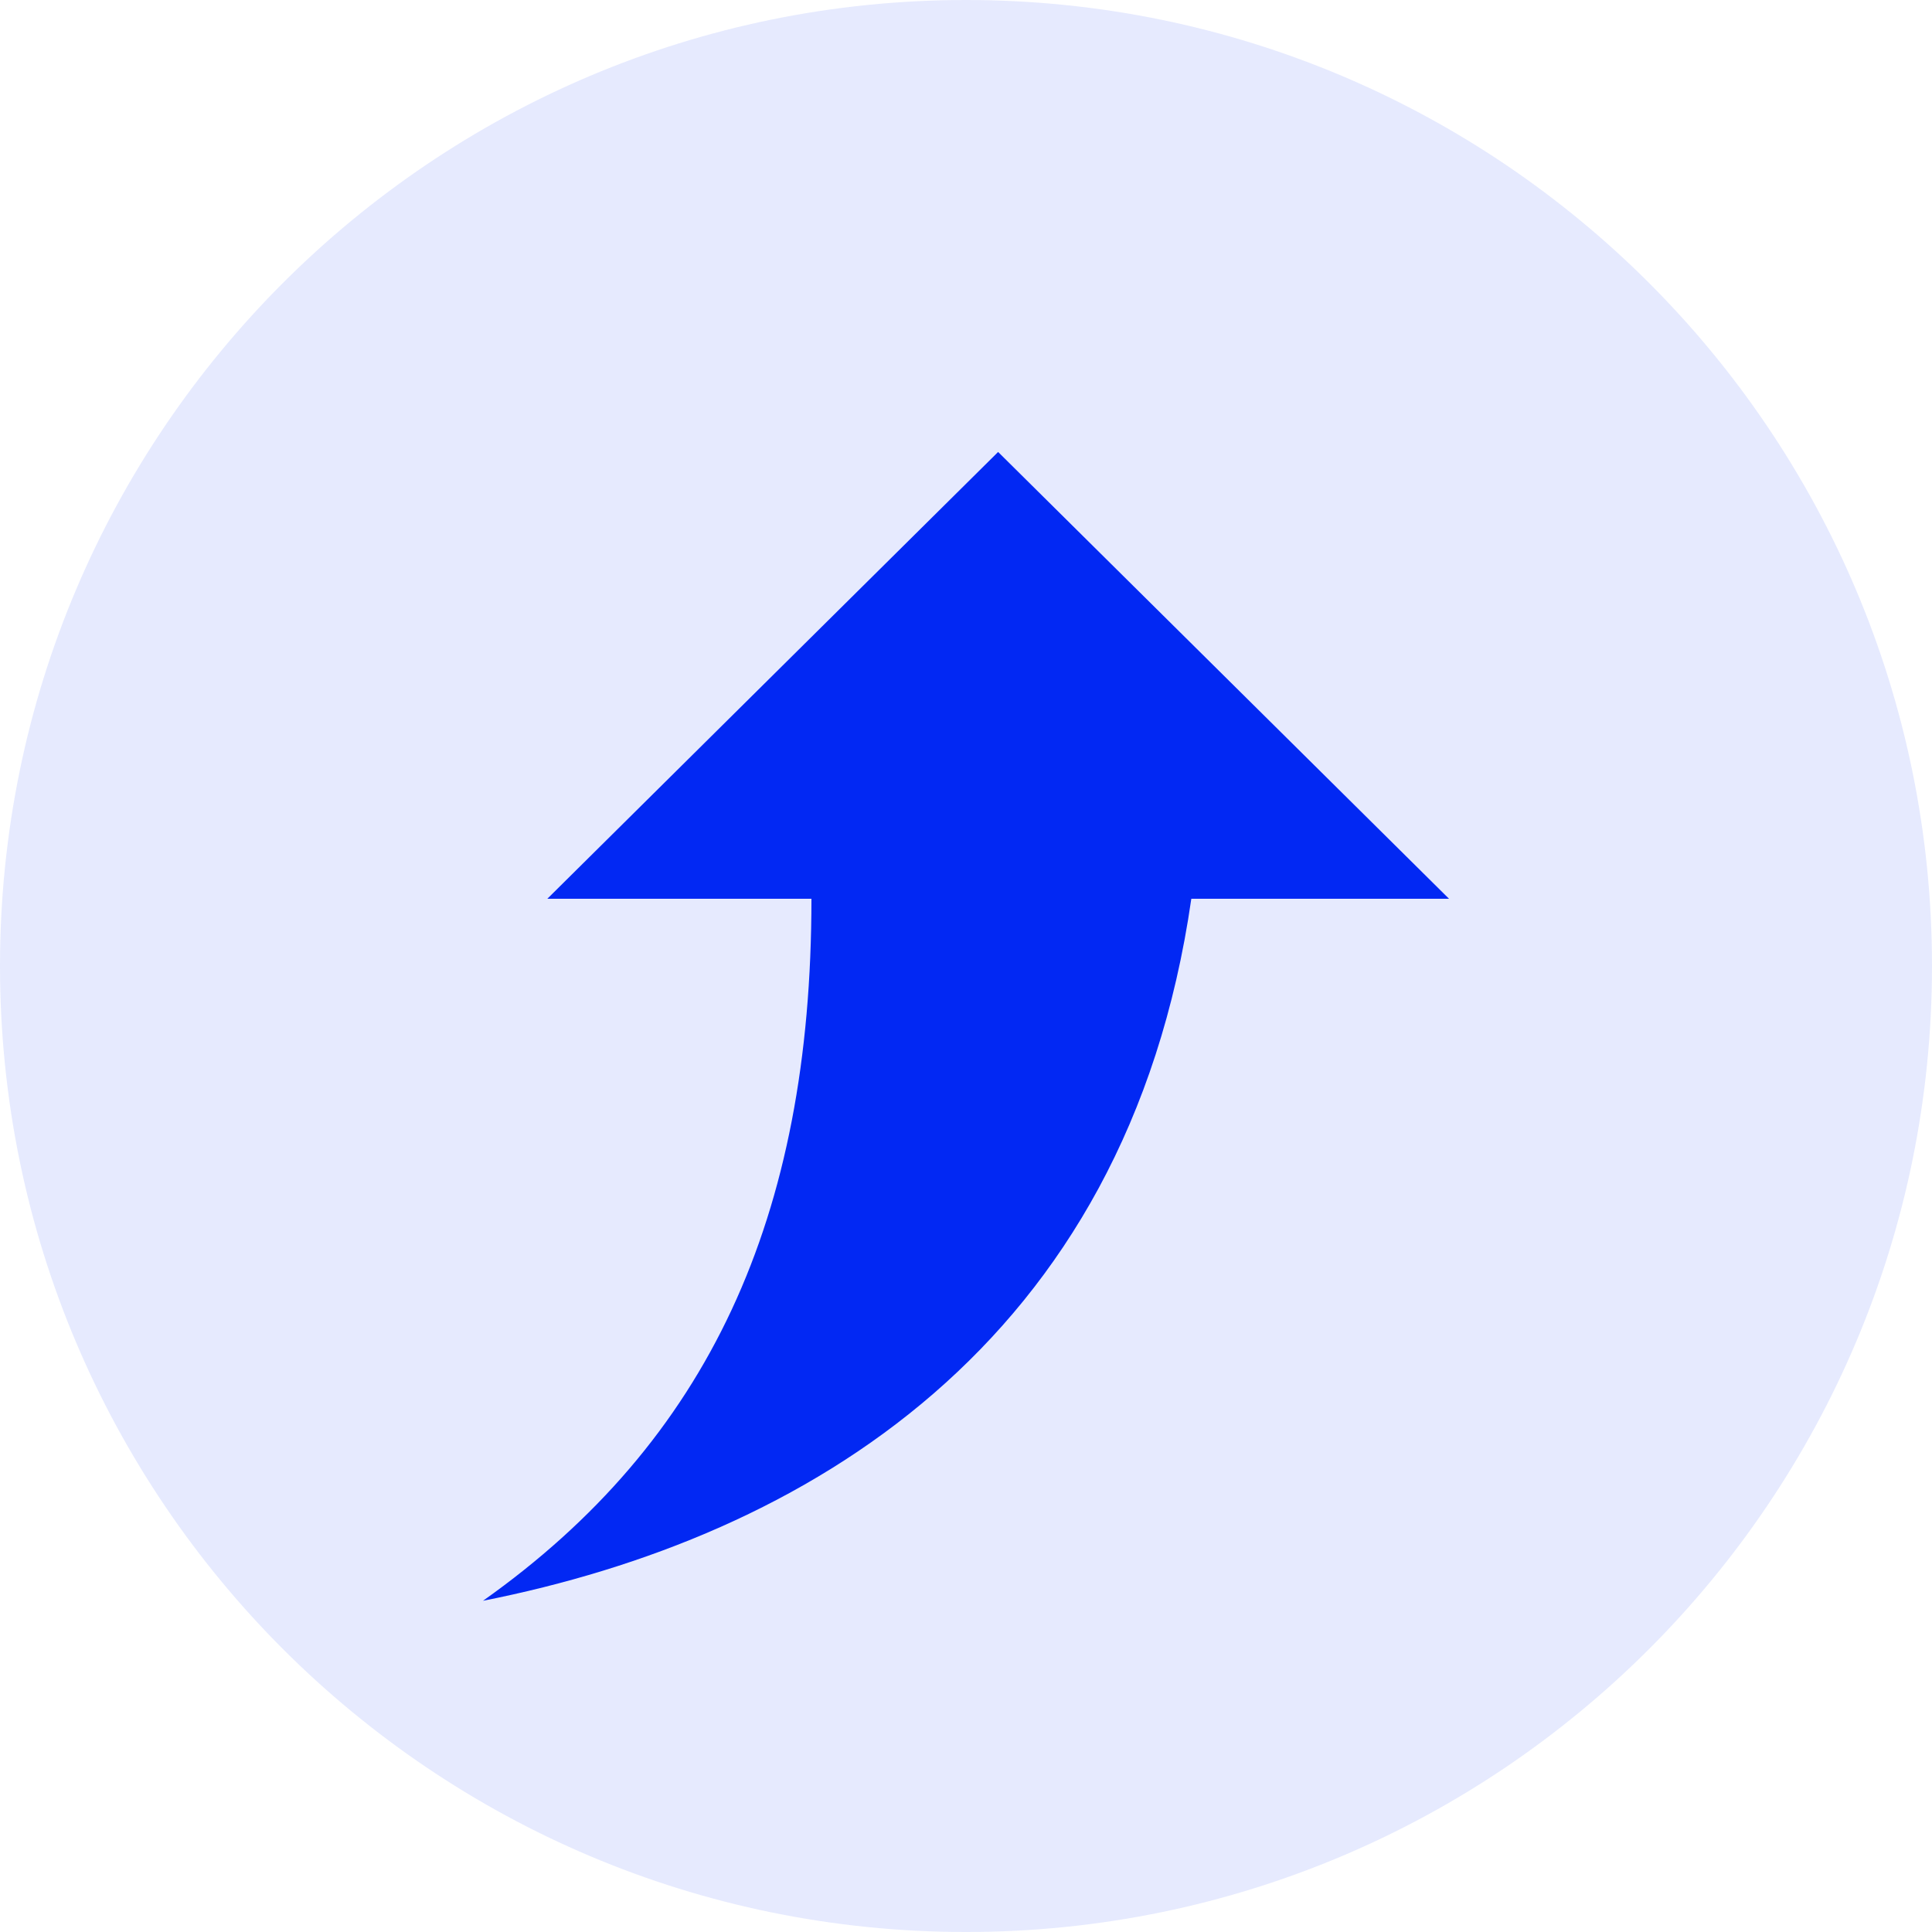
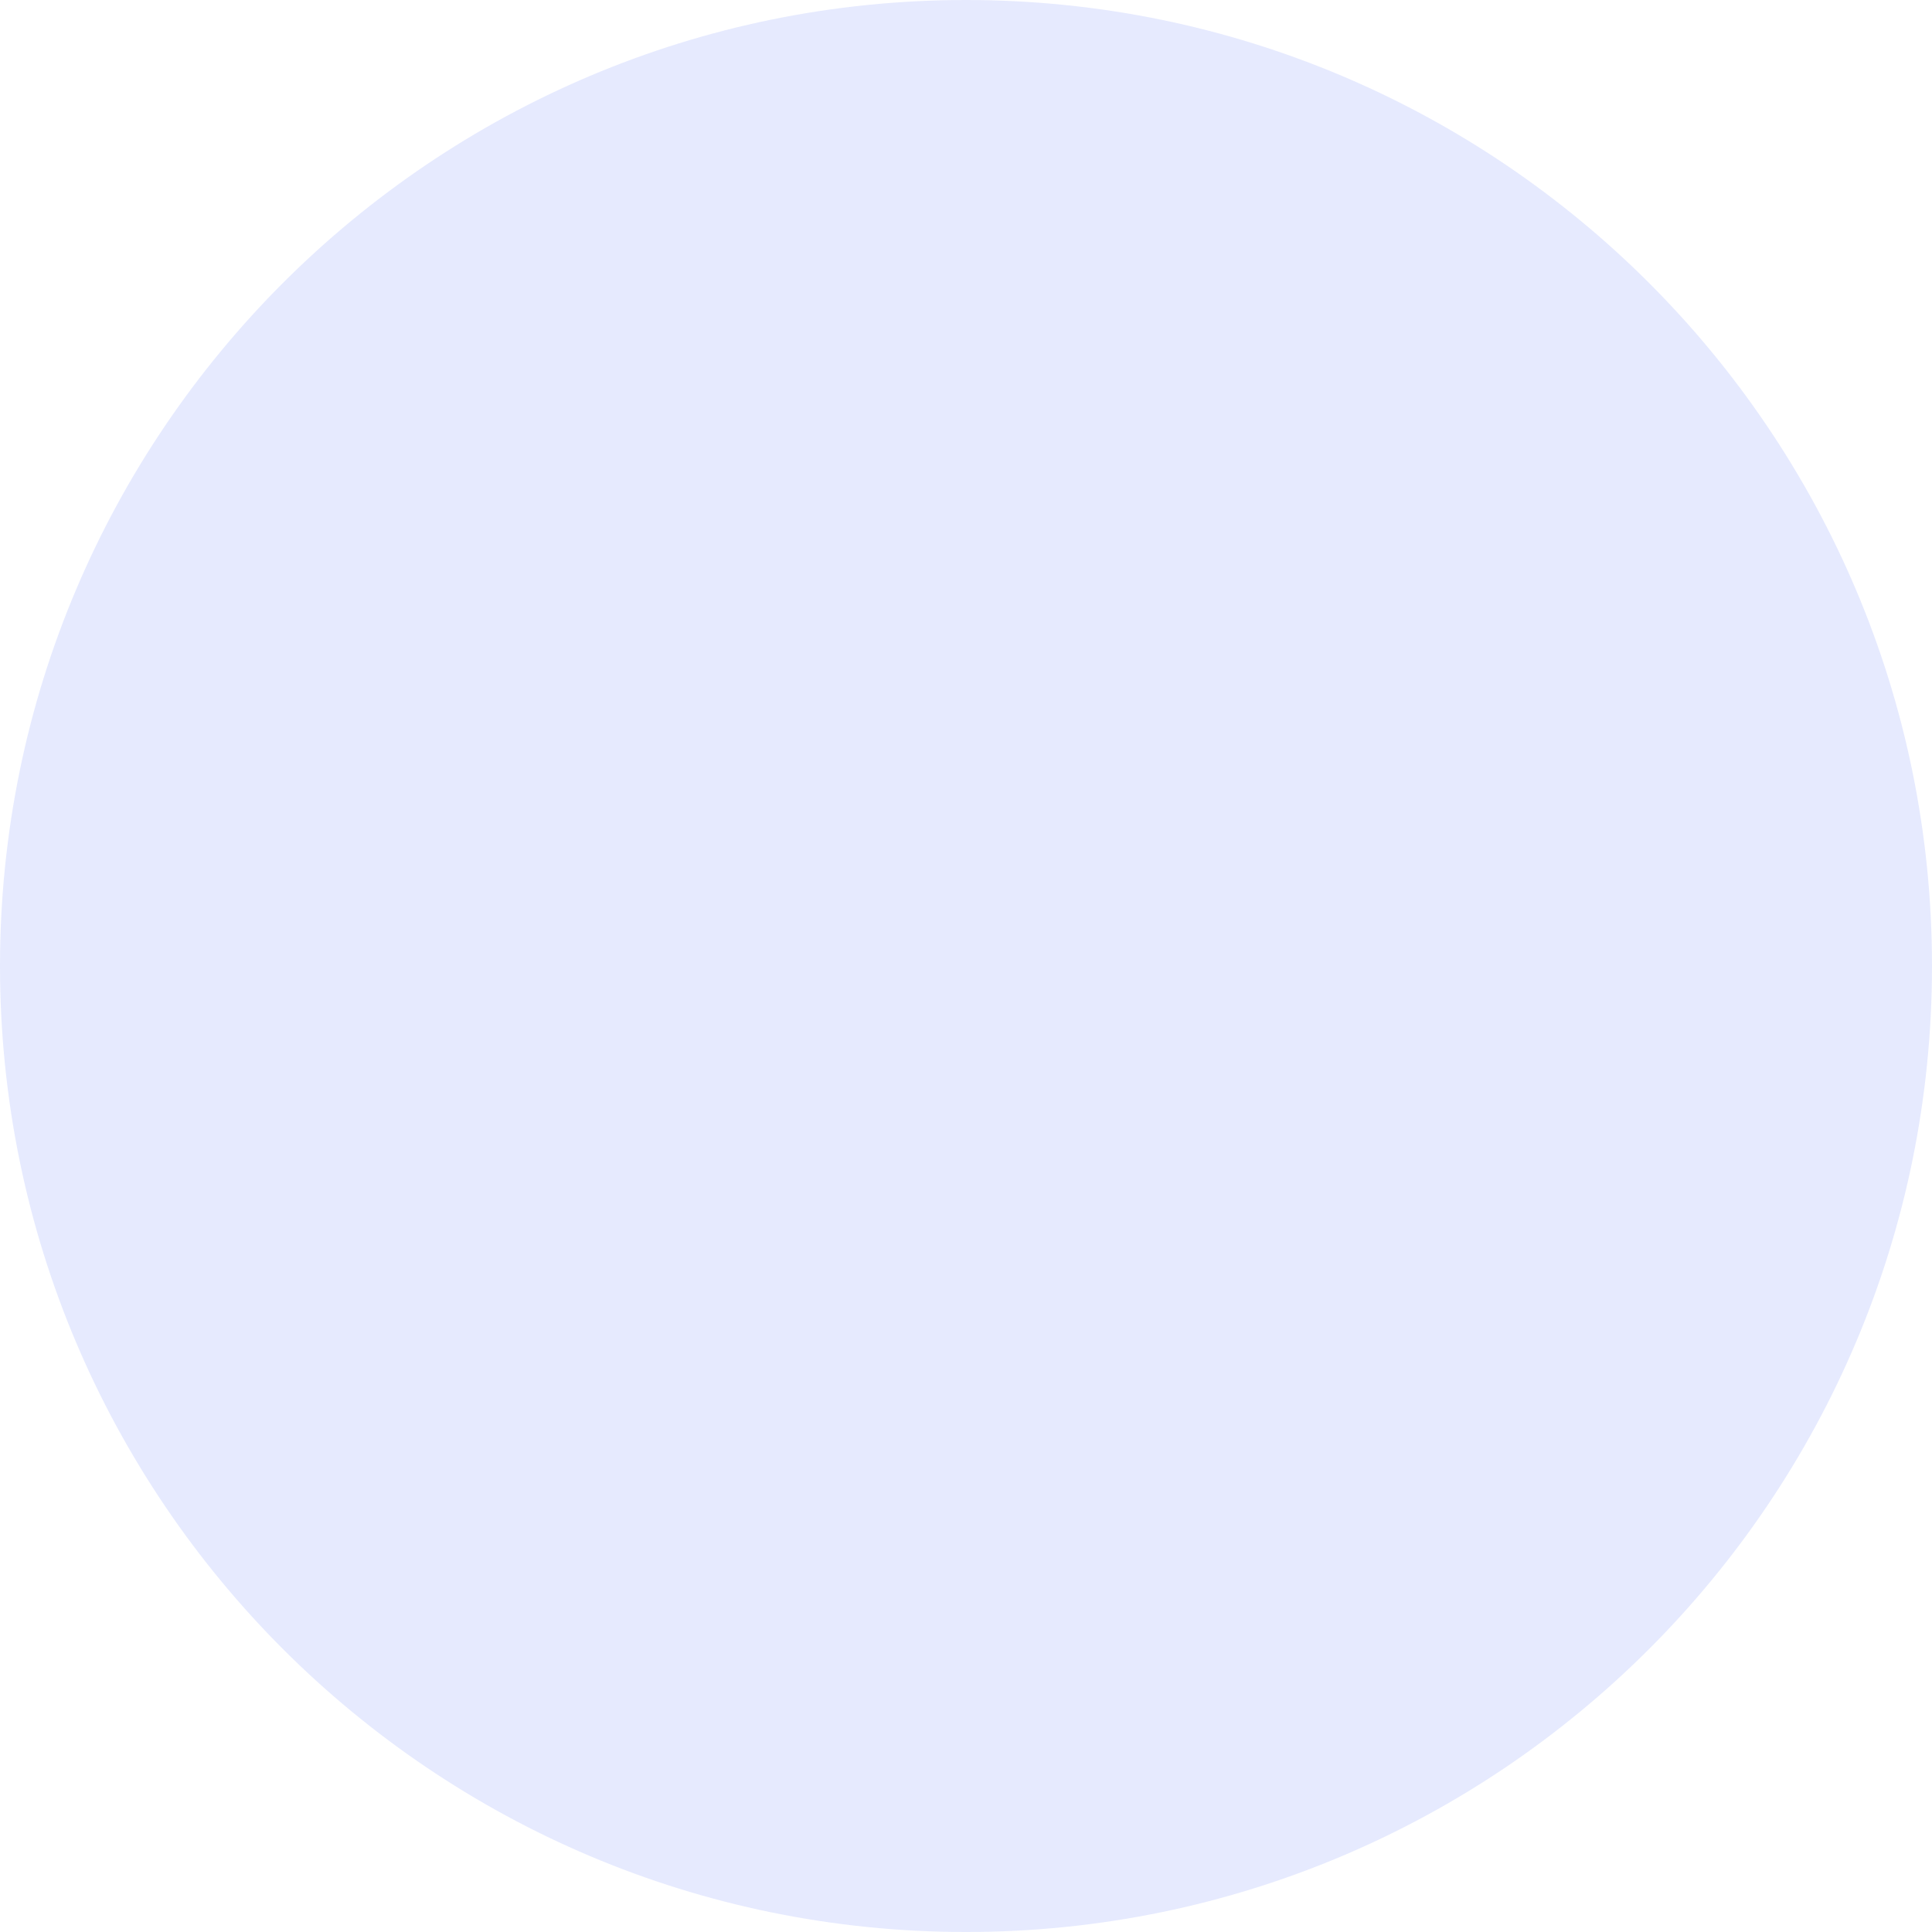
<svg xmlns="http://www.w3.org/2000/svg" width="16" height="16" viewBox="0 0 16 16" fill="none">
  <g clip-path="url(#clip0_28_979)">
    <path opacity="0.1" d="M0 8C0 12.418 3.582 16 8 16C12.418 16 16 12.418 16 8C16 3.582 12.418 0 8 0C3.582 0 0 3.582 0 8Z" fill="#0228F3" />
-     <path d="M9.866 7.443H12L8.266 3.743L4.533 7.443H6.72C6.72 10.086 5.866 11.936 4 13.257C6.666 12.729 9.333 11.143 9.866 7.443Z" fill="#0228F3" />
  </g>
  <defs>
    <clipPath id="clip0_28_979">
      <rect width="16" height="16" fill="white" />
    </clipPath>
  </defs>
</svg>